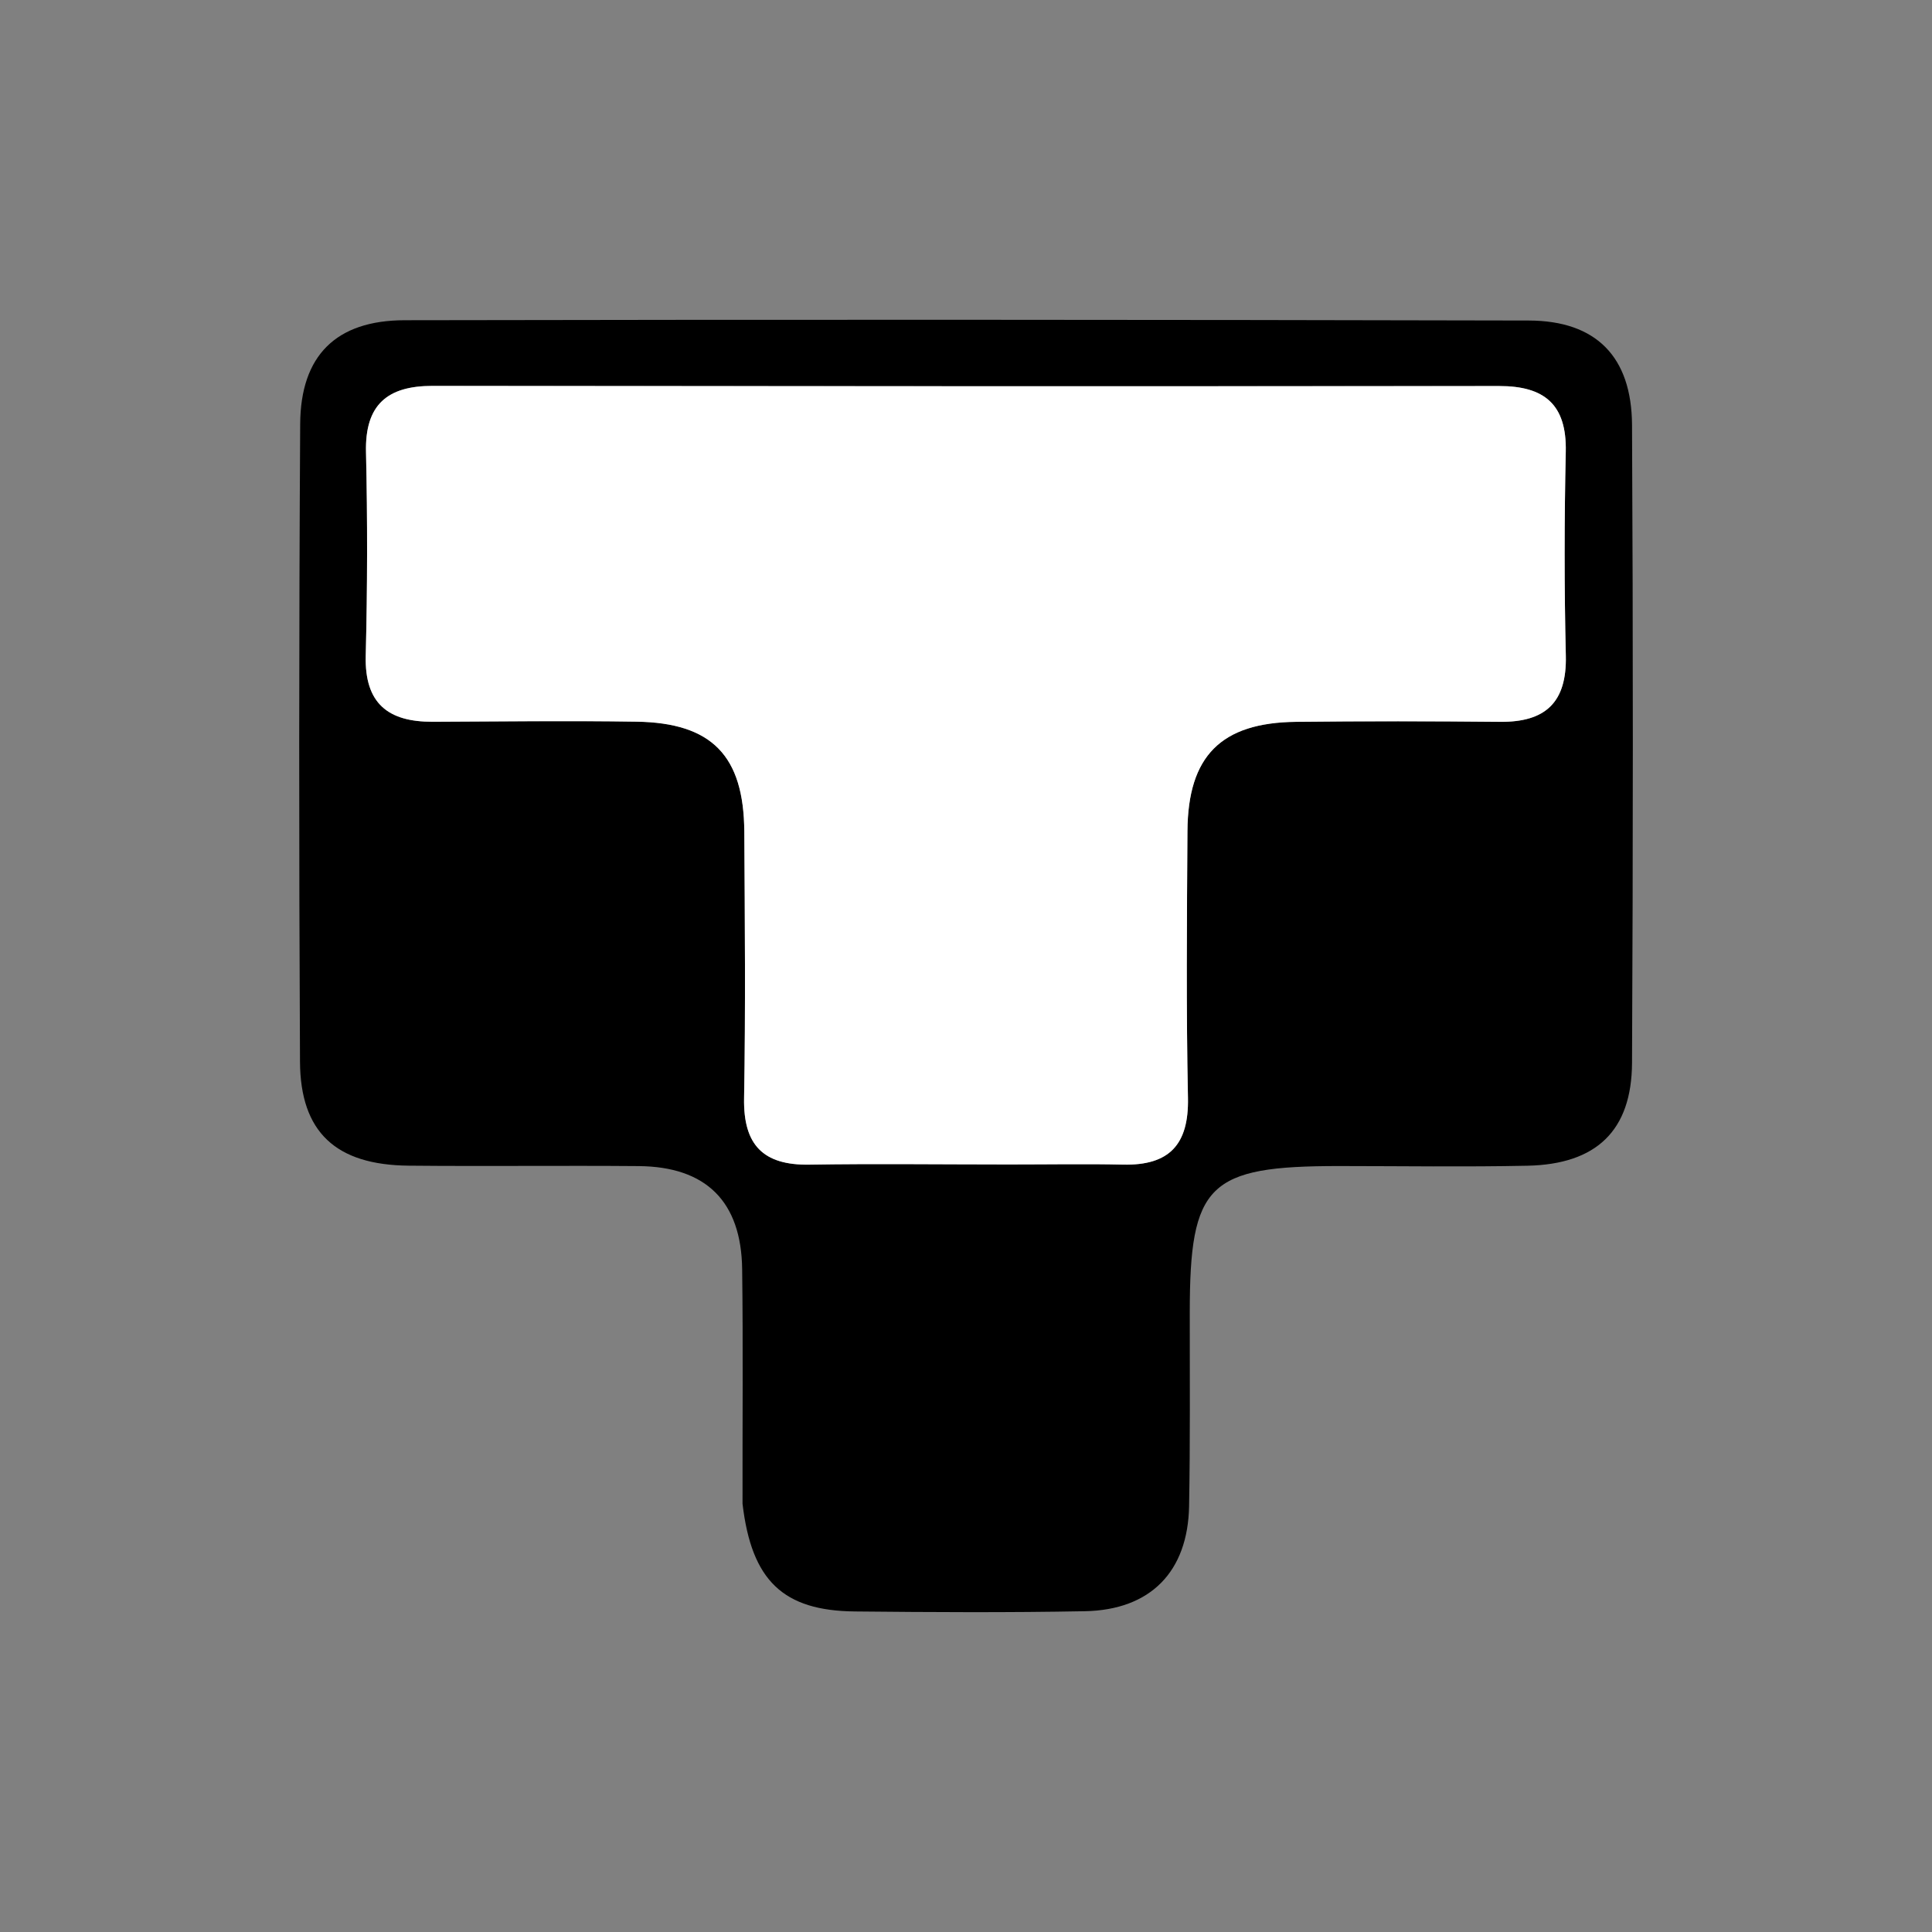
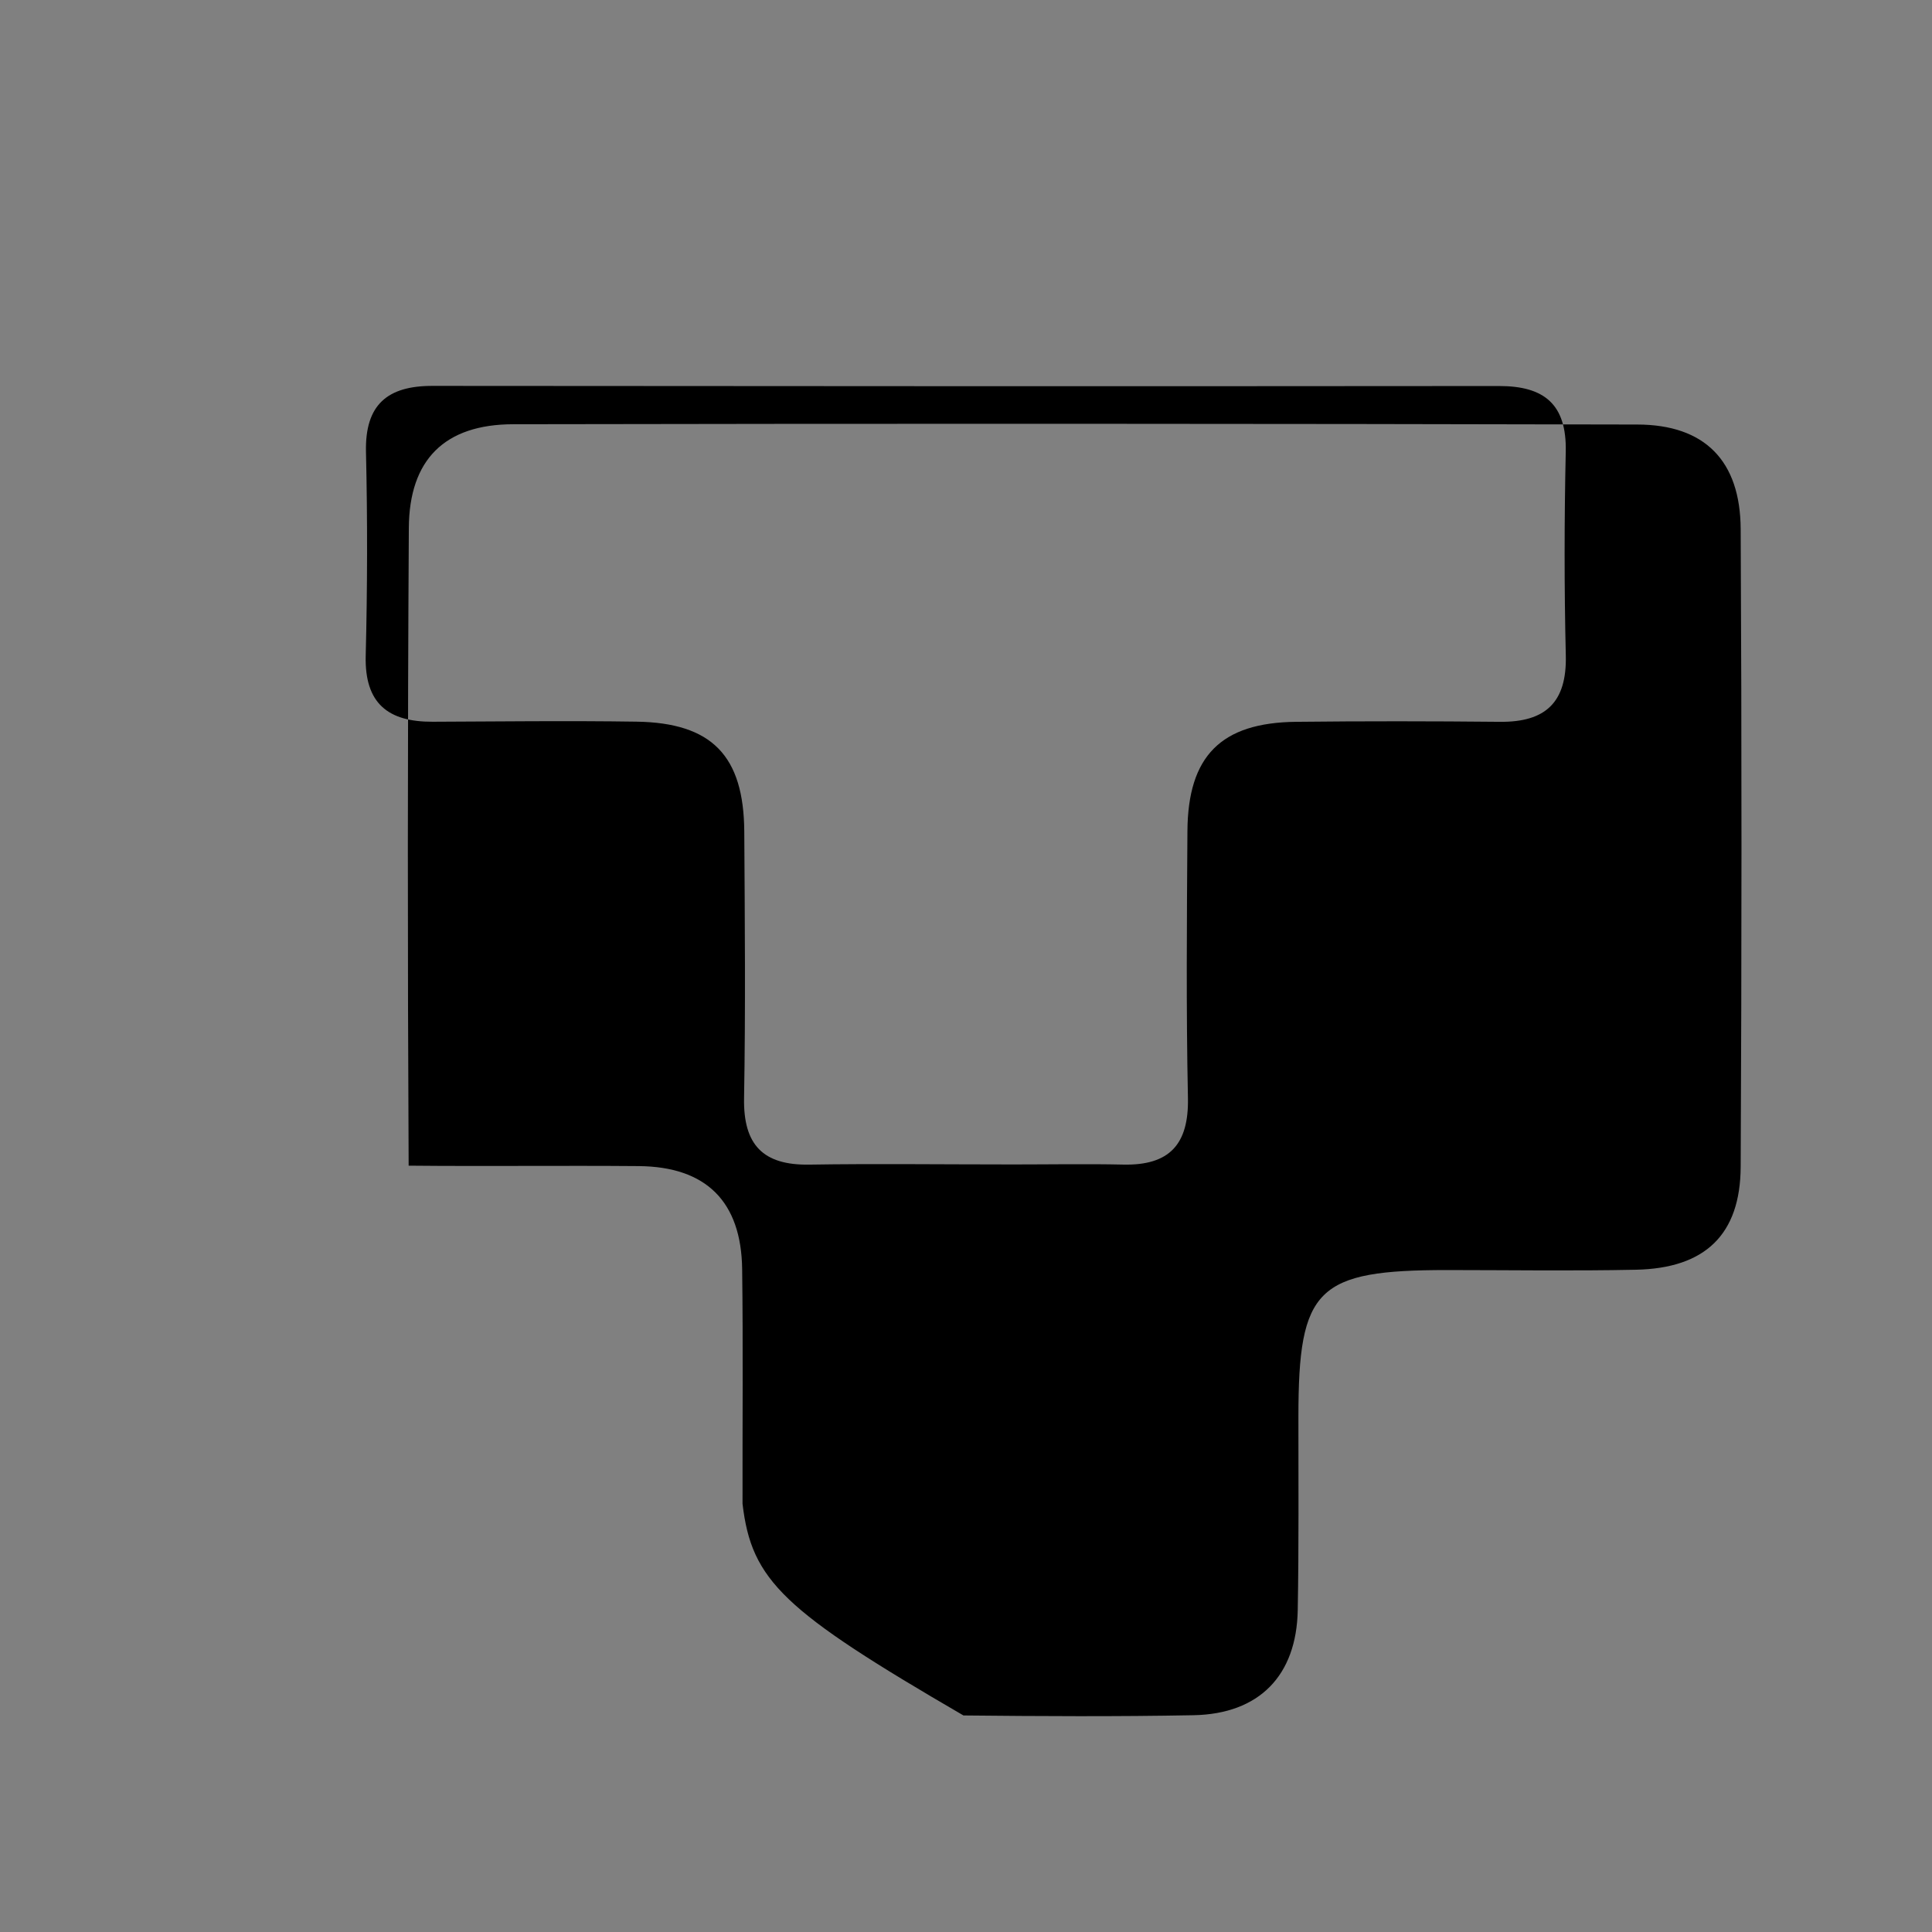
<svg xmlns="http://www.w3.org/2000/svg" version="1.1" id="Layer_1" x="0px" y="0px" viewBox="0 0 720 720" style="enable-background:new 0 0 720 720;" xml:space="preserve">
  <rect x="0" y="0" width="720" height="720" fill="#808080" stroke="none" />
  <style type="text/css">
	.st0{fill:#FFFFFF;}
</style>
-   <path d="M276.72,560.41c-0.05-30.28,0.23-58.86-0.14-87.42c-0.32-25.26-13.46-38.21-38.55-38.42c-28.58-0.24-57.16,0.12-85.74-0.16  c-27.06-0.26-40.36-12.4-40.49-38.76c-0.41-79.22-0.4-158.44,0.07-237.65c0.15-25.48,13.35-38.61,38.89-38.66  c139.65-0.27,279.3-0.21,418.96,0.11c25.09,0.06,38.36,13.47,38.49,38.97c0.41,79.22,0.39,158.44,0,237.65  c-0.12,25.3-13.27,37.82-38.98,38.36c-23.37,0.49-46.76,0.13-70.15,0.12c-48.86-0.01-55.67,6.68-55.69,54.62  c-0.01,24.02,0.18,48.05-0.25,72.07c-0.43,24.48-14.37,38.75-38.84,39.21c-28.57,0.54-57.16,0.38-85.74,0.09  C291.92,600.27,280.09,589.13,276.72,560.41z M377.63,433.96c13.64,0,27.29-0.25,40.92,0.05c17.25,0.39,24.53-7.49,24.16-24.91  c-0.69-33.1-0.4-66.23-0.19-99.34c0.17-28.03,12.51-40.45,40.48-40.76c25.33-0.28,50.67-0.25,76,0  c16.97,0.17,24.95-7.24,24.53-24.72c-0.6-25.31-0.57-50.65-0.02-75.96c0.38-17.61-7.95-24.47-24.84-24.46  c-132.51,0.12-265.01,0.07-397.52-0.05c-16.77-0.02-25.17,6.99-24.76,24.64c0.59,25.31,0.53,50.65-0.1,75.96  c-0.44,17.77,8.38,24.64,24.93,24.56c25.33-0.11,50.67-0.41,75.99-0.03c28.1,0.43,39.98,12.7,40.16,40.99  c0.2,33.12,0.5,66.24-0.08,99.34c-0.3,17.4,7.09,25.04,24.35,24.75C325.68,433.64,349.72,433.95,377.63,433.96z" />
-   <path class="st0" d="M375.69,433.96c-25.97-0.01-50.01-0.32-74.04,0.07c-17.27,0.28-24.66-7.36-24.35-24.75  c0.58-33.1,0.28-66.23,0.08-99.34c-0.17-28.29-12.06-40.56-40.16-40.99c-25.32-0.39-50.66-0.08-75.99,0.03  c-16.55,0.07-25.37-6.79-24.93-24.56c0.63-25.31,0.68-50.65,0.1-75.96c-0.41-17.65,7.99-24.65,24.76-24.64  c132.51,0.12,265.01,0.18,397.52,0.05c16.88-0.02,25.22,6.85,24.84,24.46c-0.55,25.31-0.58,50.65,0.02,75.96  c0.42,17.48-7.57,24.89-24.53,24.72c-25.33-0.25-50.67-0.28-76,0c-27.97,0.31-40.31,12.73-40.48,40.76  c-0.2,33.11-0.49,66.24,0.19,99.34c0.36,17.41-6.92,25.29-24.16,24.91C404.92,433.71,391.27,433.96,375.69,433.96z" />
+   <path d="M276.72,560.41c-0.05-30.28,0.23-58.86-0.14-87.42c-0.32-25.26-13.46-38.21-38.55-38.42c-28.58-0.24-57.16,0.12-85.74-0.16  c-0.41-79.22-0.4-158.44,0.07-237.65c0.15-25.48,13.35-38.61,38.89-38.66  c139.65-0.27,279.3-0.21,418.96,0.11c25.09,0.06,38.36,13.47,38.49,38.97c0.41,79.22,0.39,158.44,0,237.65  c-0.12,25.3-13.27,37.82-38.98,38.36c-23.37,0.49-46.76,0.13-70.15,0.12c-48.86-0.01-55.67,6.68-55.69,54.62  c-0.01,24.02,0.18,48.05-0.25,72.07c-0.43,24.48-14.37,38.75-38.84,39.21c-28.57,0.54-57.16,0.38-85.74,0.09  C291.92,600.27,280.09,589.13,276.72,560.41z M377.63,433.96c13.64,0,27.29-0.25,40.92,0.05c17.25,0.39,24.53-7.49,24.16-24.91  c-0.69-33.1-0.4-66.23-0.19-99.34c0.17-28.03,12.51-40.45,40.48-40.76c25.33-0.28,50.67-0.25,76,0  c16.97,0.17,24.95-7.24,24.53-24.72c-0.6-25.31-0.57-50.65-0.02-75.96c0.38-17.61-7.95-24.47-24.84-24.46  c-132.51,0.12-265.01,0.07-397.52-0.05c-16.77-0.02-25.17,6.99-24.76,24.64c0.59,25.31,0.53,50.65-0.1,75.96  c-0.44,17.77,8.38,24.64,24.93,24.56c25.33-0.11,50.67-0.41,75.99-0.03c28.1,0.43,39.98,12.7,40.16,40.99  c0.2,33.12,0.5,66.24-0.08,99.34c-0.3,17.4,7.09,25.04,24.35,24.75C325.68,433.64,349.72,433.95,377.63,433.96z" />
</svg>